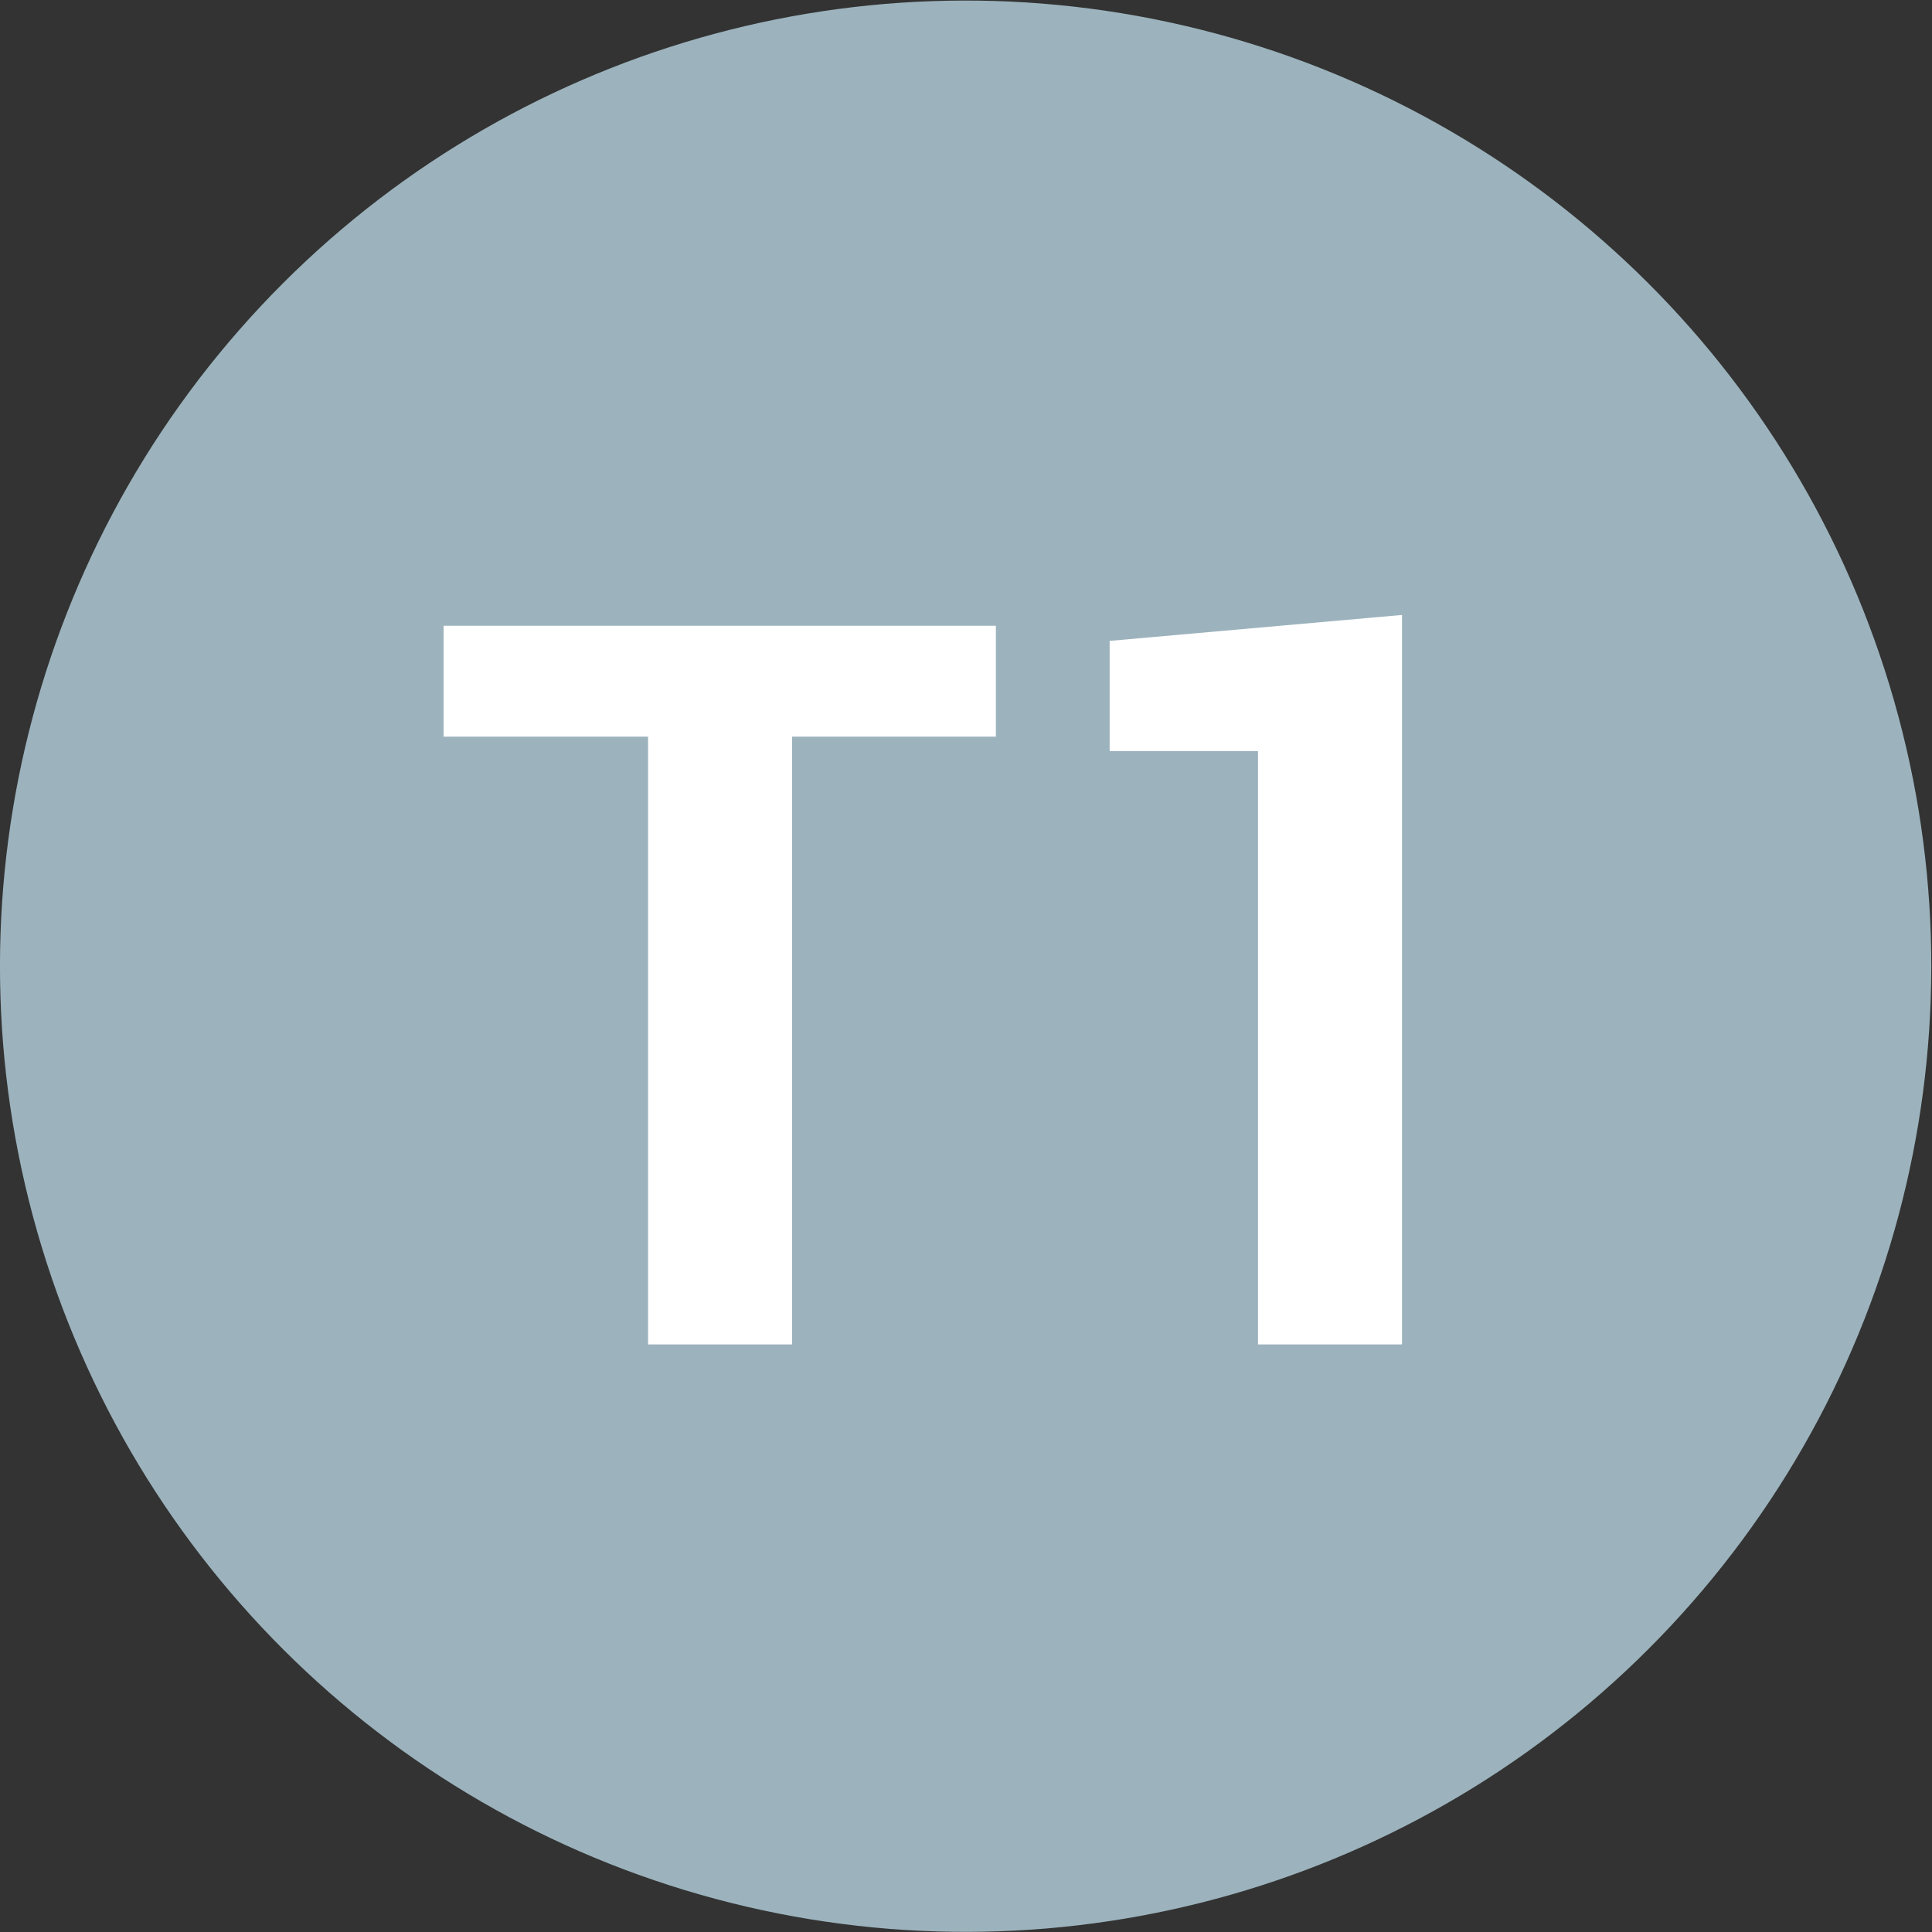
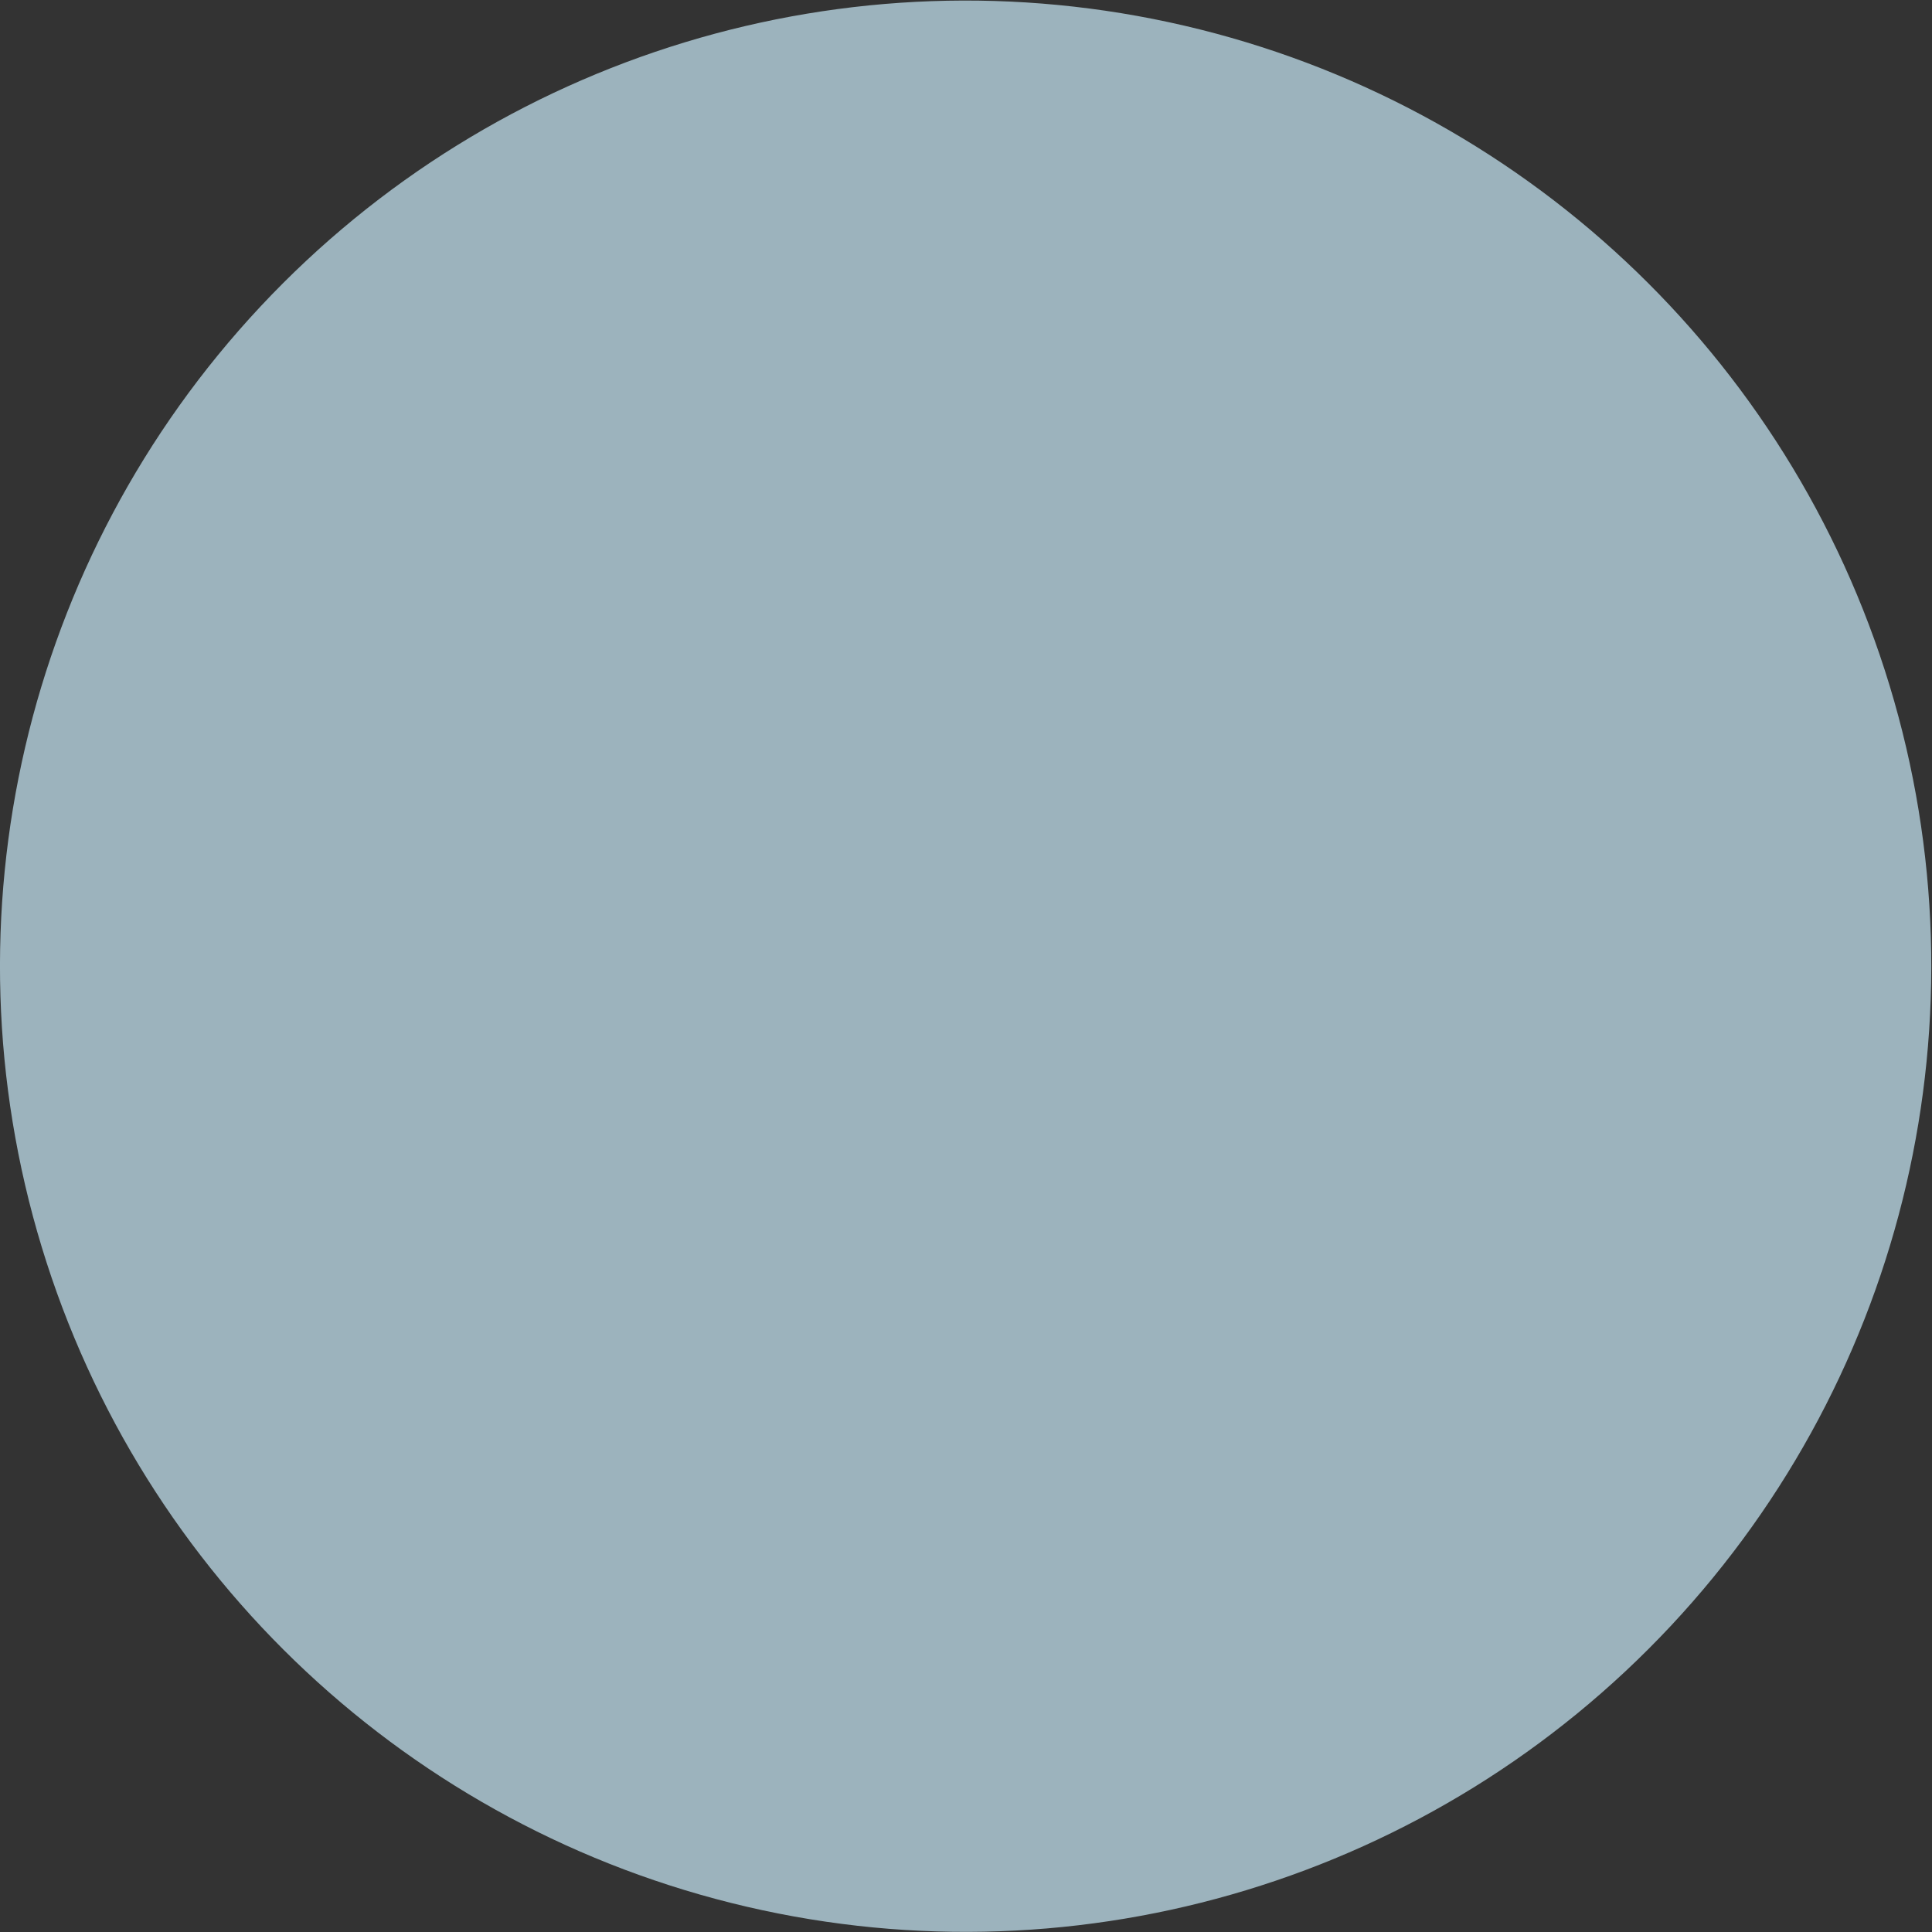
<svg xmlns="http://www.w3.org/2000/svg" viewBox="0 0 26.83 26.83">
  <rect x="0" y="0" width="26.83" height="26.83" fill="#333333" stroke="none" />
  <g data-name="Vrstva 2">
    <g data-name="Vrstva 1">
      <circle cx="13.41" cy="13.41" r="13.41" transform="rotate(-76.9 13.415 13.414)" fill="#9cb3bd" />
-       <path d="M13.83 10.23H11v8.44H9v-8.44H6.16V8.69h7.67zm5.64 8.44h-2v-8.24h-2.06V8.9l4.06-.36z" fill="#fff" />
    </g>
  </g>
</svg>